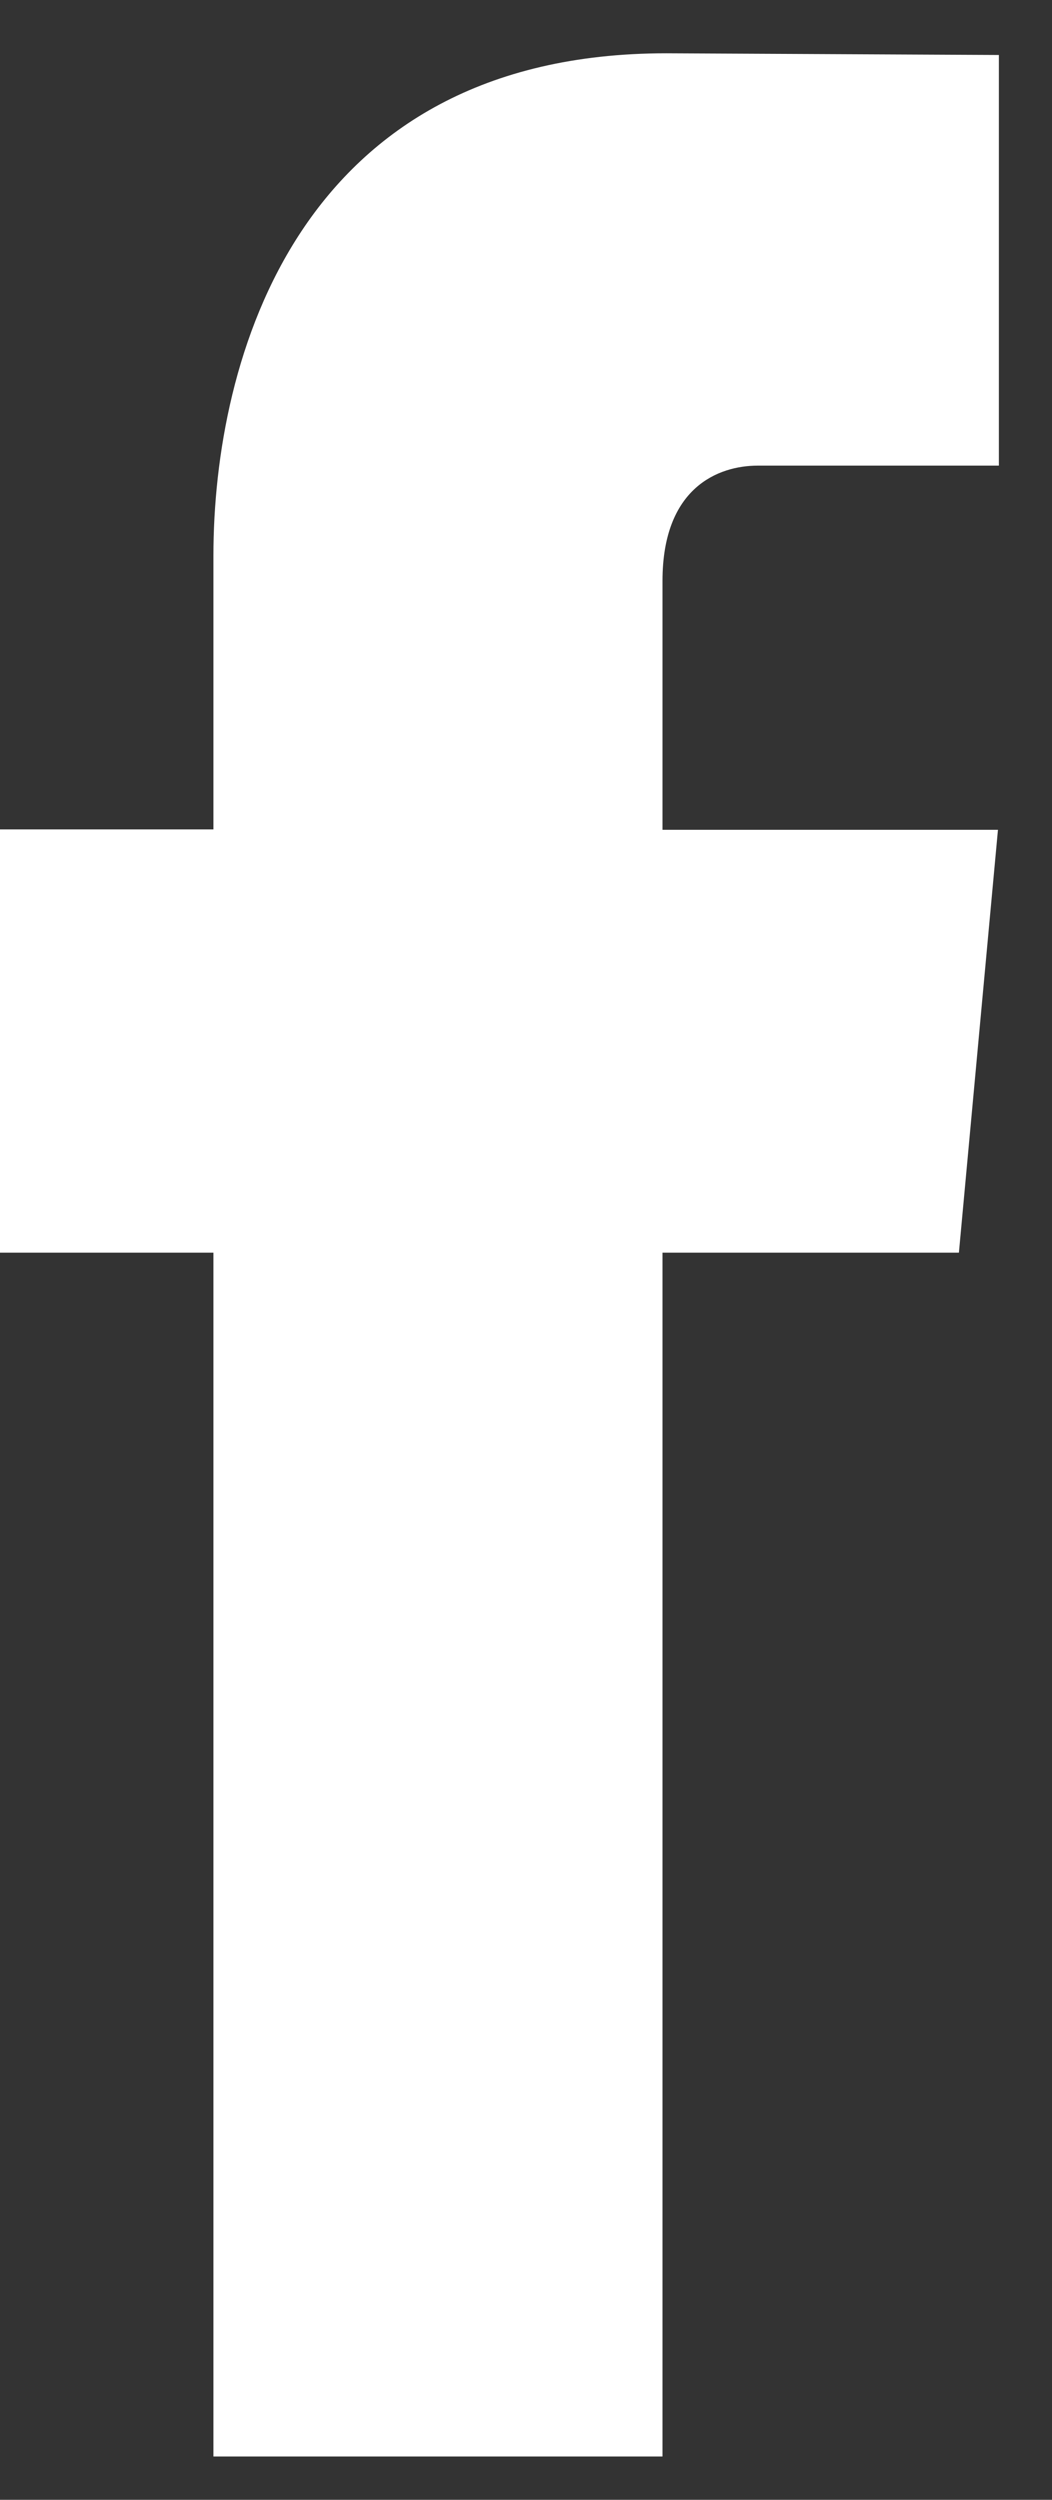
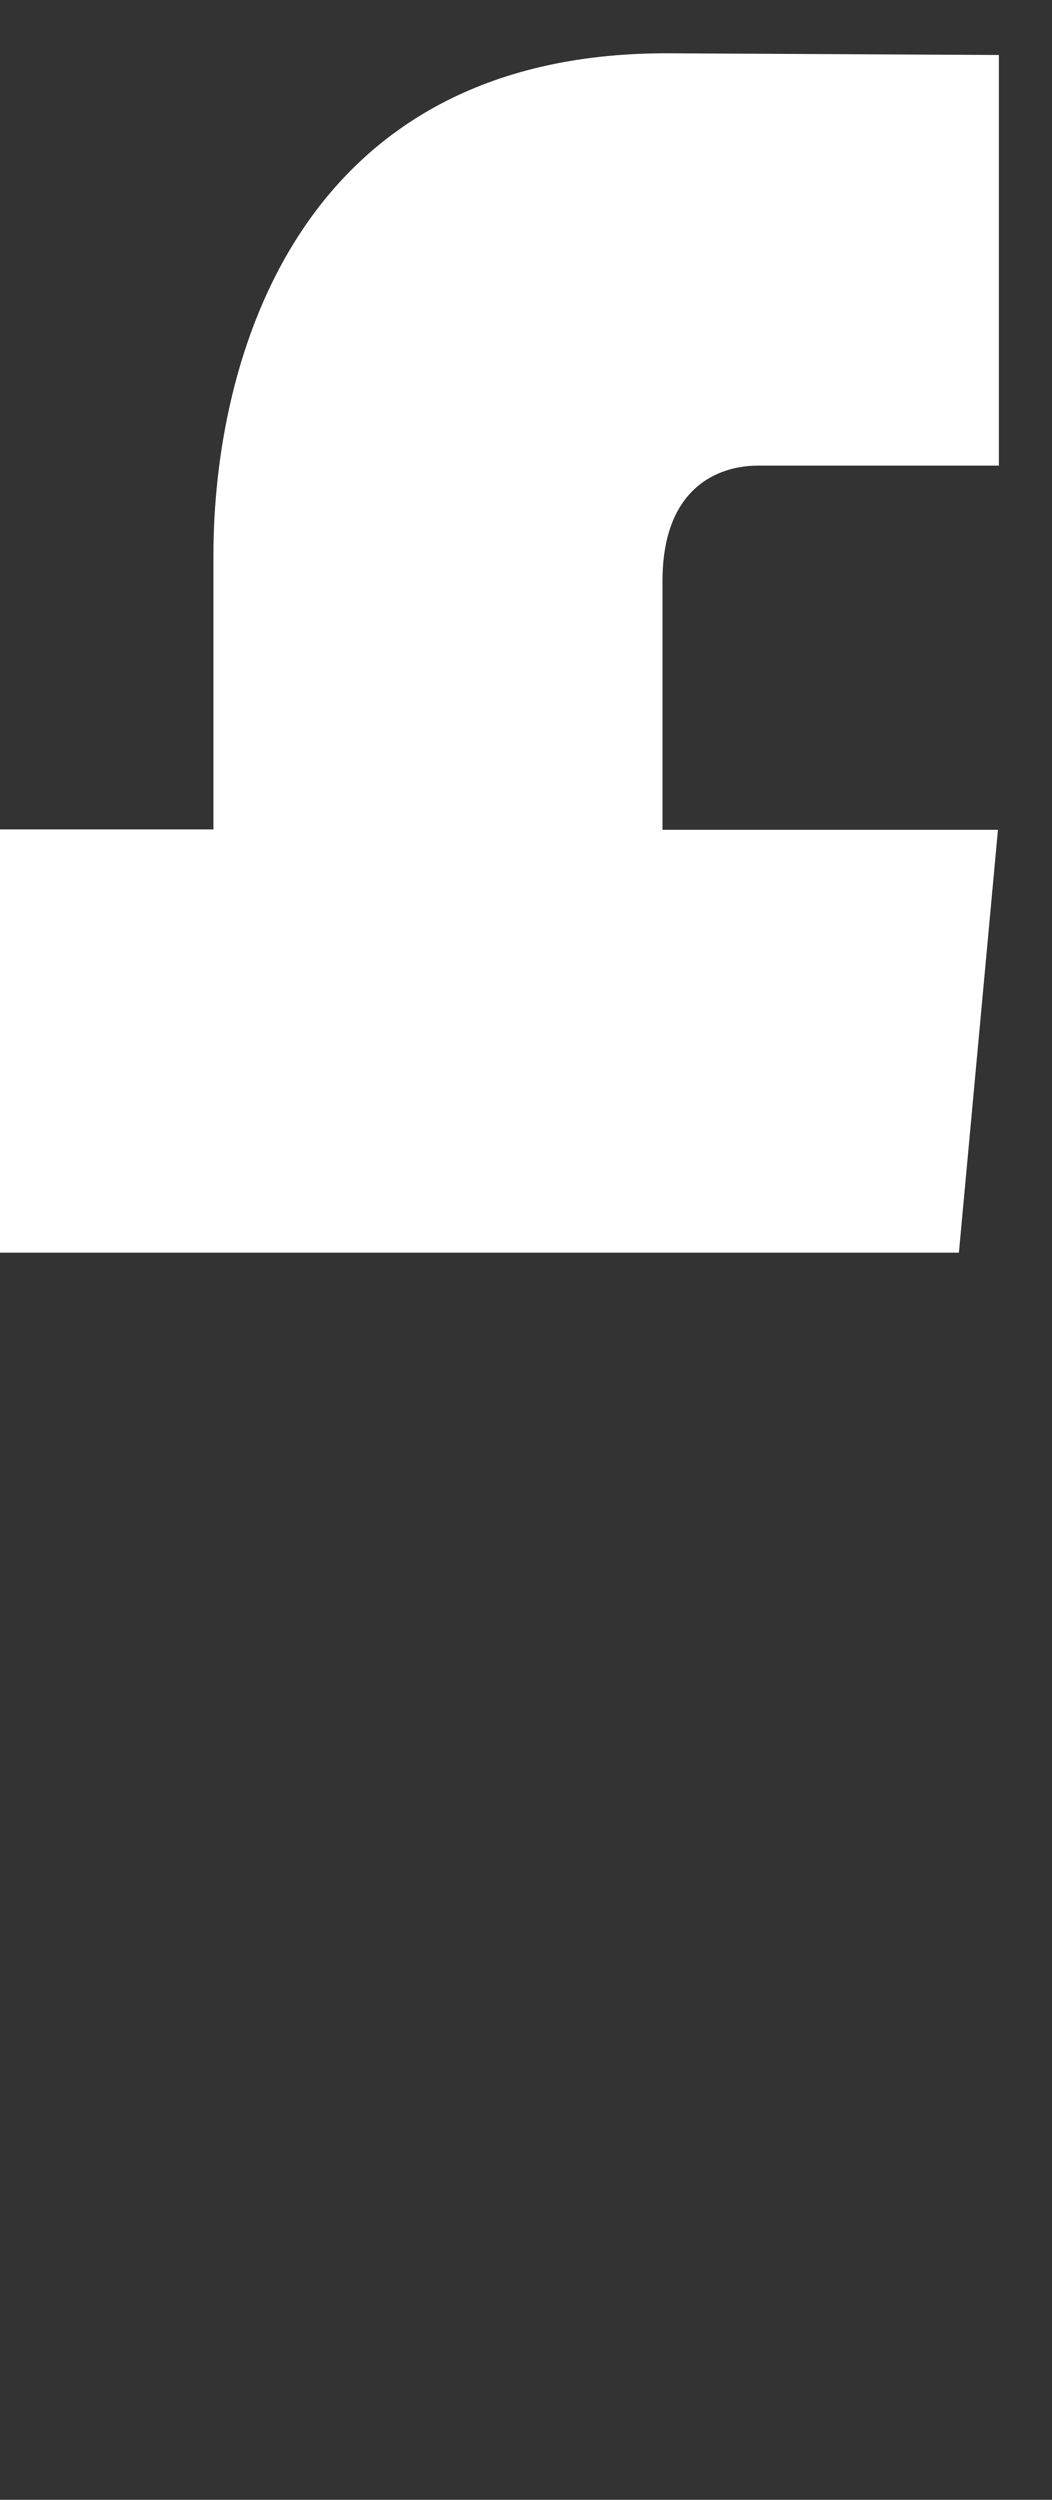
<svg xmlns="http://www.w3.org/2000/svg" width="8" height="19" viewBox="0 0 8 19" fill="none">
  <rect x="0" y="0" width="8" height="19" fill="#333333" stroke="none" />
-   <path d="M7.292 9.521H5.038V18.671H1.623V9.521H0V6.304H1.623V4.223C1.623 2.736 2.262 0.405 5.067 0.405L7.596 0.418V3.539H5.763C5.461 3.539 5.038 3.707 5.038 4.415V6.307H7.589L7.292 9.521Z" fill="#FFFFFF" />
+   <path d="M7.292 9.521H5.038H1.623V9.521H0V6.304H1.623V4.223C1.623 2.736 2.262 0.405 5.067 0.405L7.596 0.418V3.539H5.763C5.461 3.539 5.038 3.707 5.038 4.415V6.307H7.589L7.292 9.521Z" fill="#FFFFFF" />
</svg>